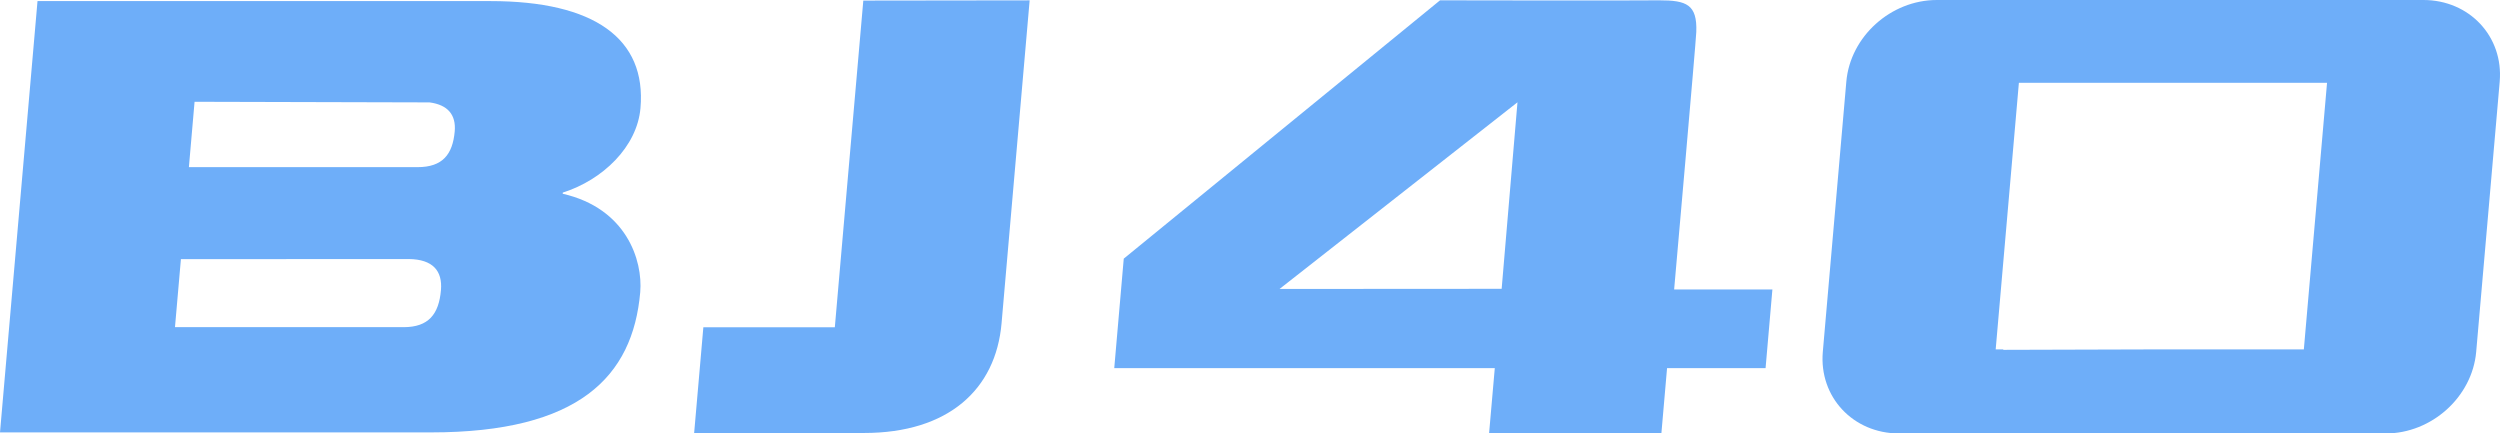
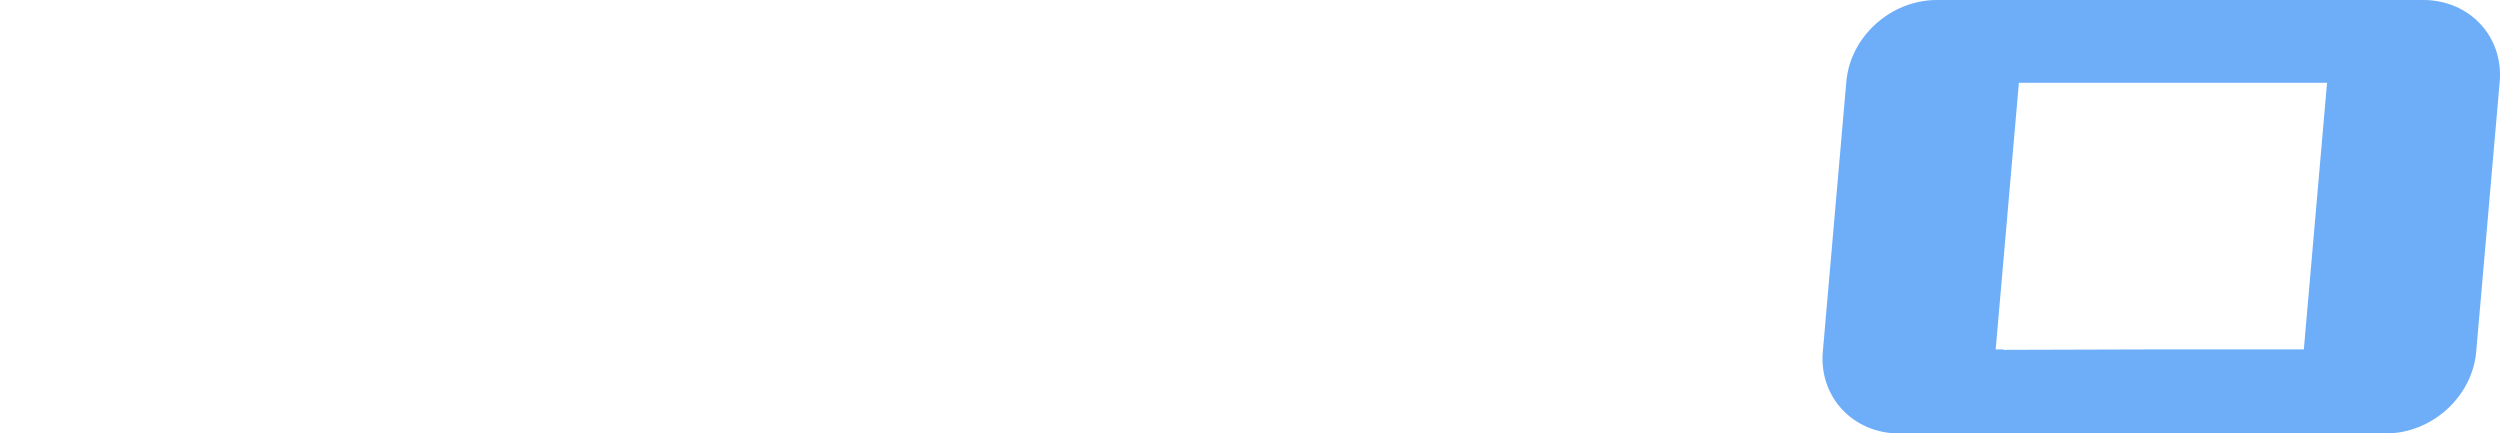
<svg xmlns="http://www.w3.org/2000/svg" width="421" height="73" viewBox="0 0 421 73" fill="none">
  <g clip-path="url(#clip0_902_560)">
-     <path d="M281.925 48.74C281.925 48.74 285.613 6.868 285.655 5.387C285.832 0.747 284.006 0.055 279.436 0.055C274.945 0.122 242.502 0.055 242.502 0.055L189.24 43.555L187.64 61.999H251.722L250.76 72.988H279.777L280.732 61.999H297.322L298.472 48.746H281.925V48.74ZM252.878 48.636L215.475 48.66L255.543 17.226L252.878 48.642V48.636Z" fill="#6EAEF9" />
    <path d="M408.092 0H326.167C318.408 0 311.586 6.158 310.922 13.737L306.96 59.263C306.309 66.842 312.06 72.994 319.807 72.994H401.751C409.498 72.994 416.32 66.835 416.989 59.263L420.951 13.737C421.602 6.152 415.851 0 408.098 0M387.961 58.835H364.306L337.346 58.914L337.358 58.835H336.074L339.981 13.939H391.874L387.967 58.835H387.961Z" fill="#6EAEF9" />
-     <path d="M140.585 55.113L142.672 31.134L144.139 14.349L145.381 0.098L173.393 0.061L168.664 54.433C167.691 65.623 159.658 72.914 145.514 72.914H138.632C138.412 72.914 138.212 72.939 137.98 72.939C137.037 72.939 136.045 72.939 135.035 72.914H116.894L116.985 71.88L117.965 60.634L118.445 55.106H140.597L140.585 55.113Z" fill="#6EAEF9" />
-     <path d="M94.76 32.634L94.772 32.432C101.497 30.302 107.296 24.719 107.856 18.199C108.879 6.507 100.073 0.184 82.607 0.184H6.317L0 72.816H72.602C97.444 72.816 106.566 63.456 107.814 49.218C108.276 43.824 105.477 35.077 94.76 32.628M76.576 22.117C76.229 26.035 74.507 28.147 70.326 28.147H31.81L32.765 17.14L72.34 17.244C75.45 17.655 76.813 19.369 76.576 22.123M67.977 55.094H29.467L30.465 43.641C30.799 43.641 67.928 43.616 68.853 43.622C72.906 43.671 74.531 45.63 74.257 48.856C73.904 52.921 72.164 55.094 67.977 55.094Z" fill="#6EAEF9" />
  </g>
  <defs>
    <clipPath id="clip0_902_560">
      <rect width="421" height="73" fill="white" />
    </clipPath>
  </defs>
</svg>